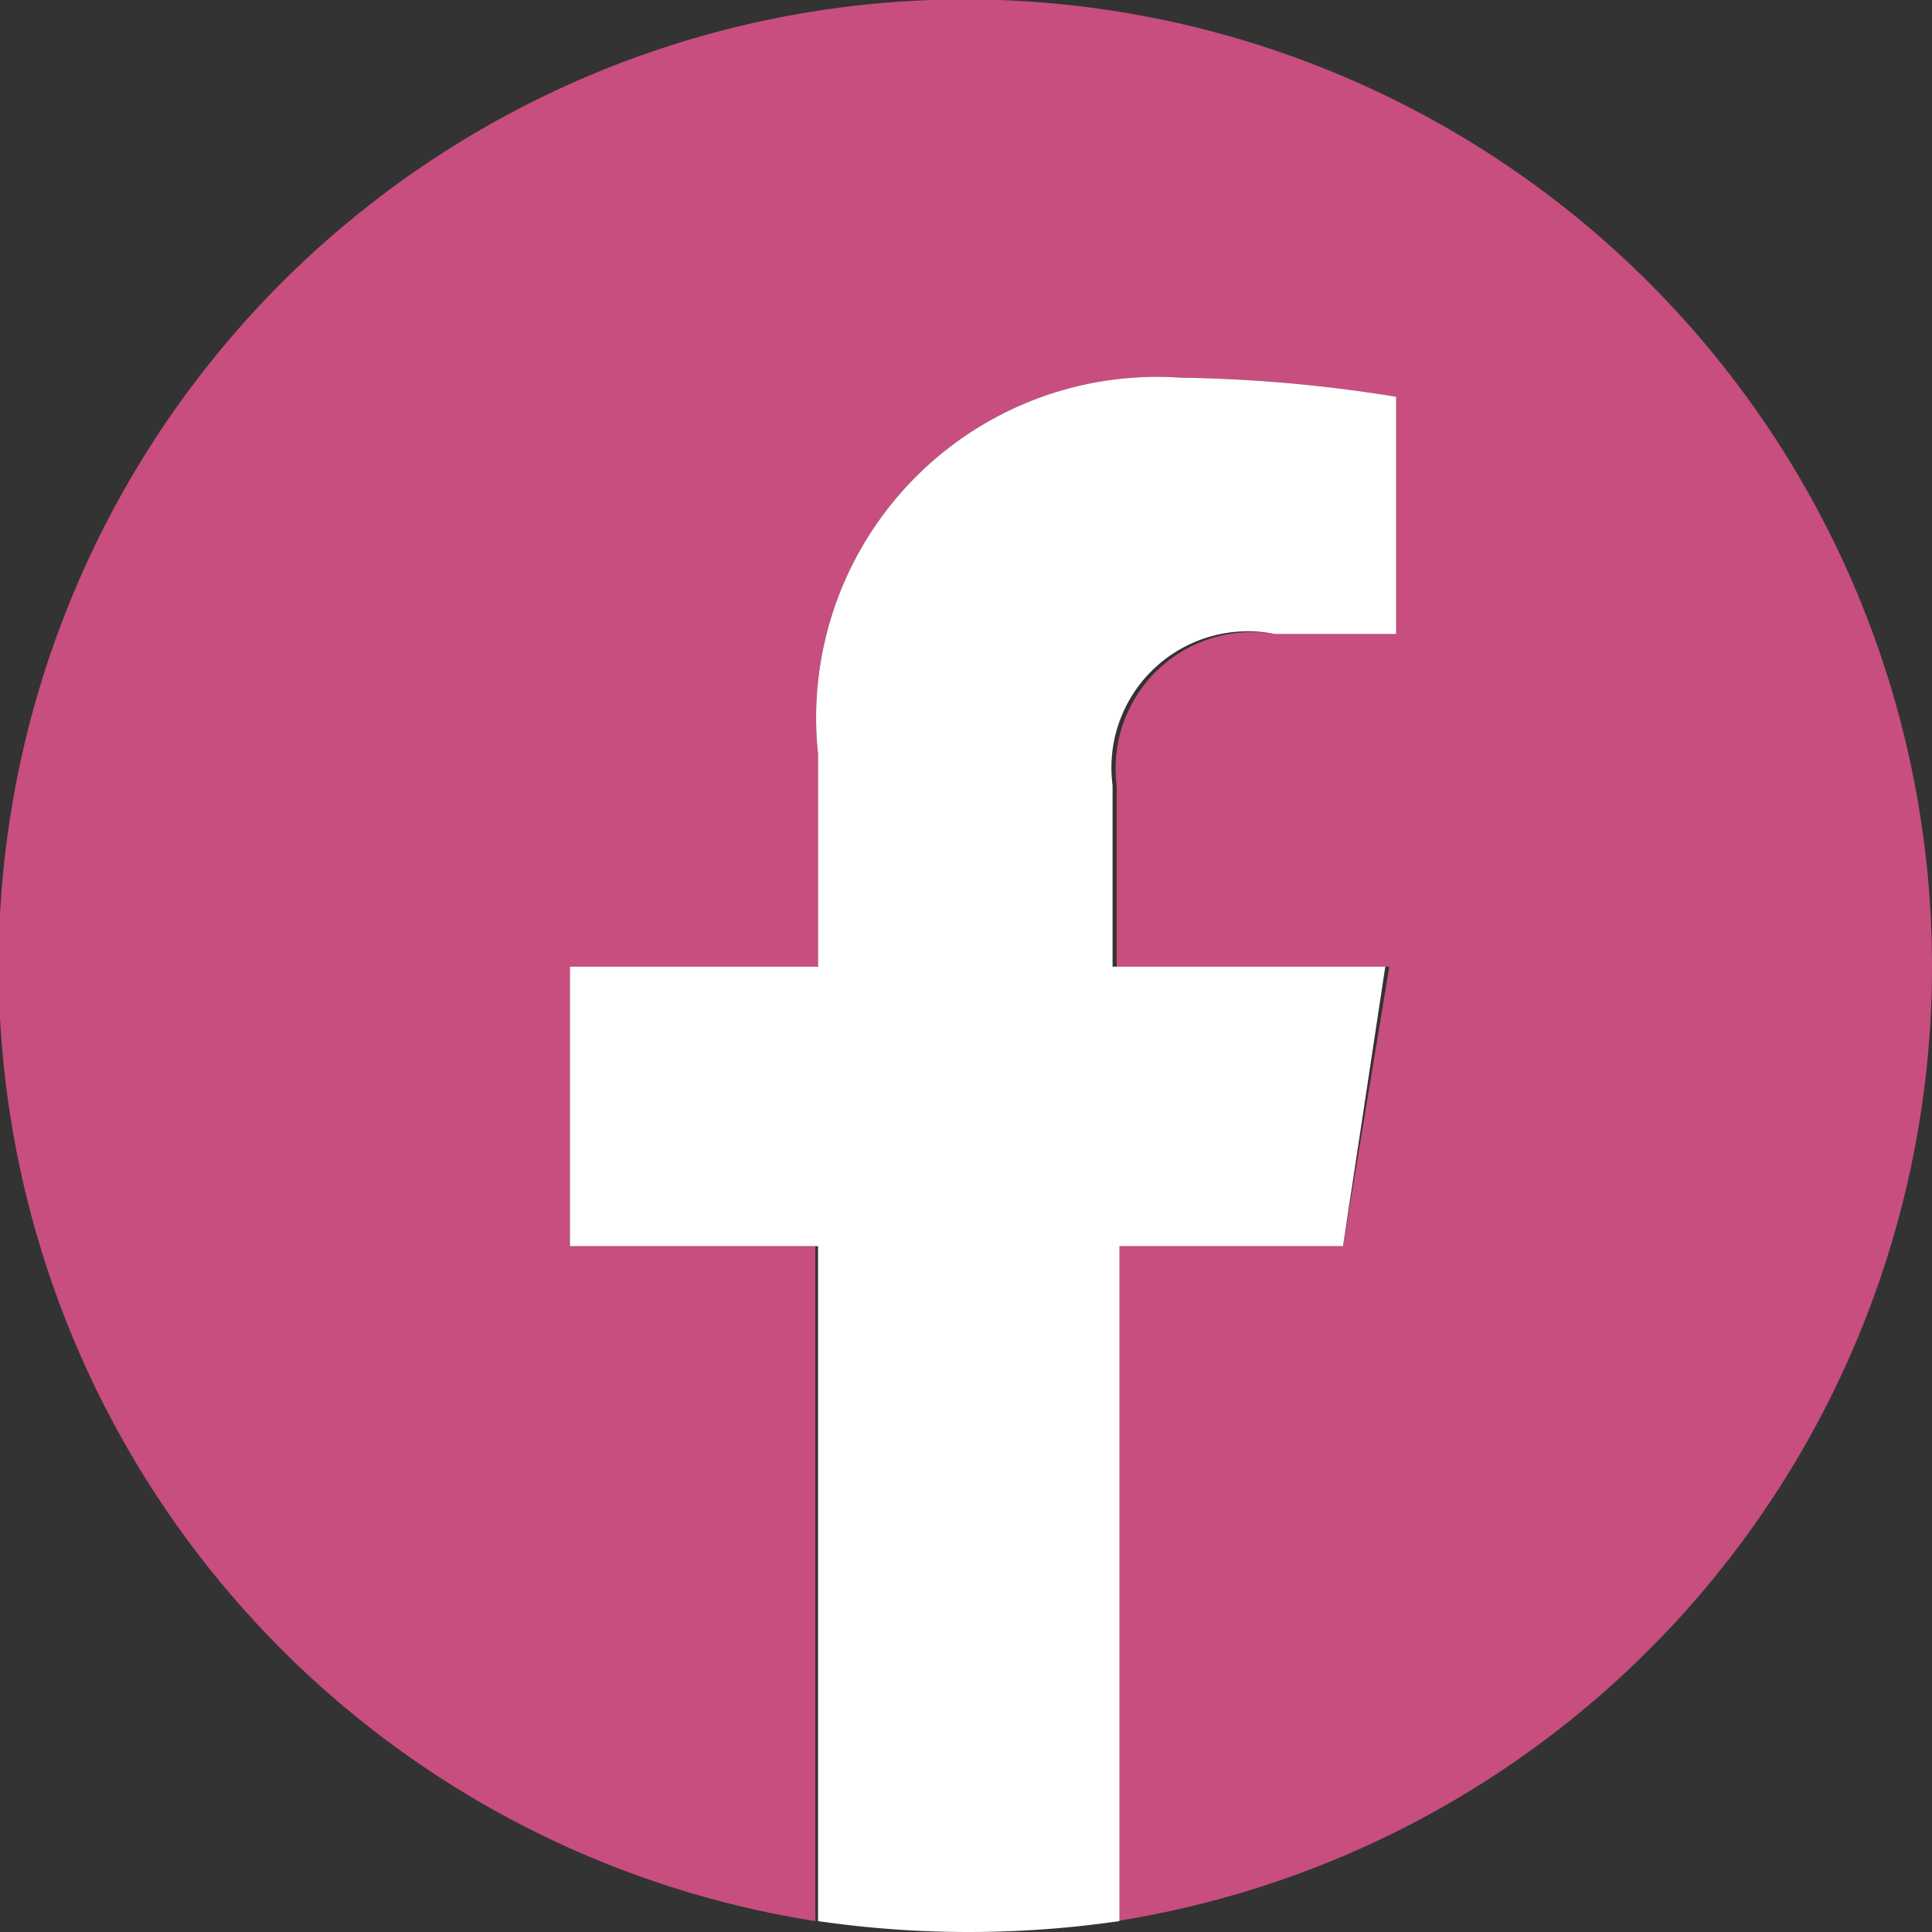
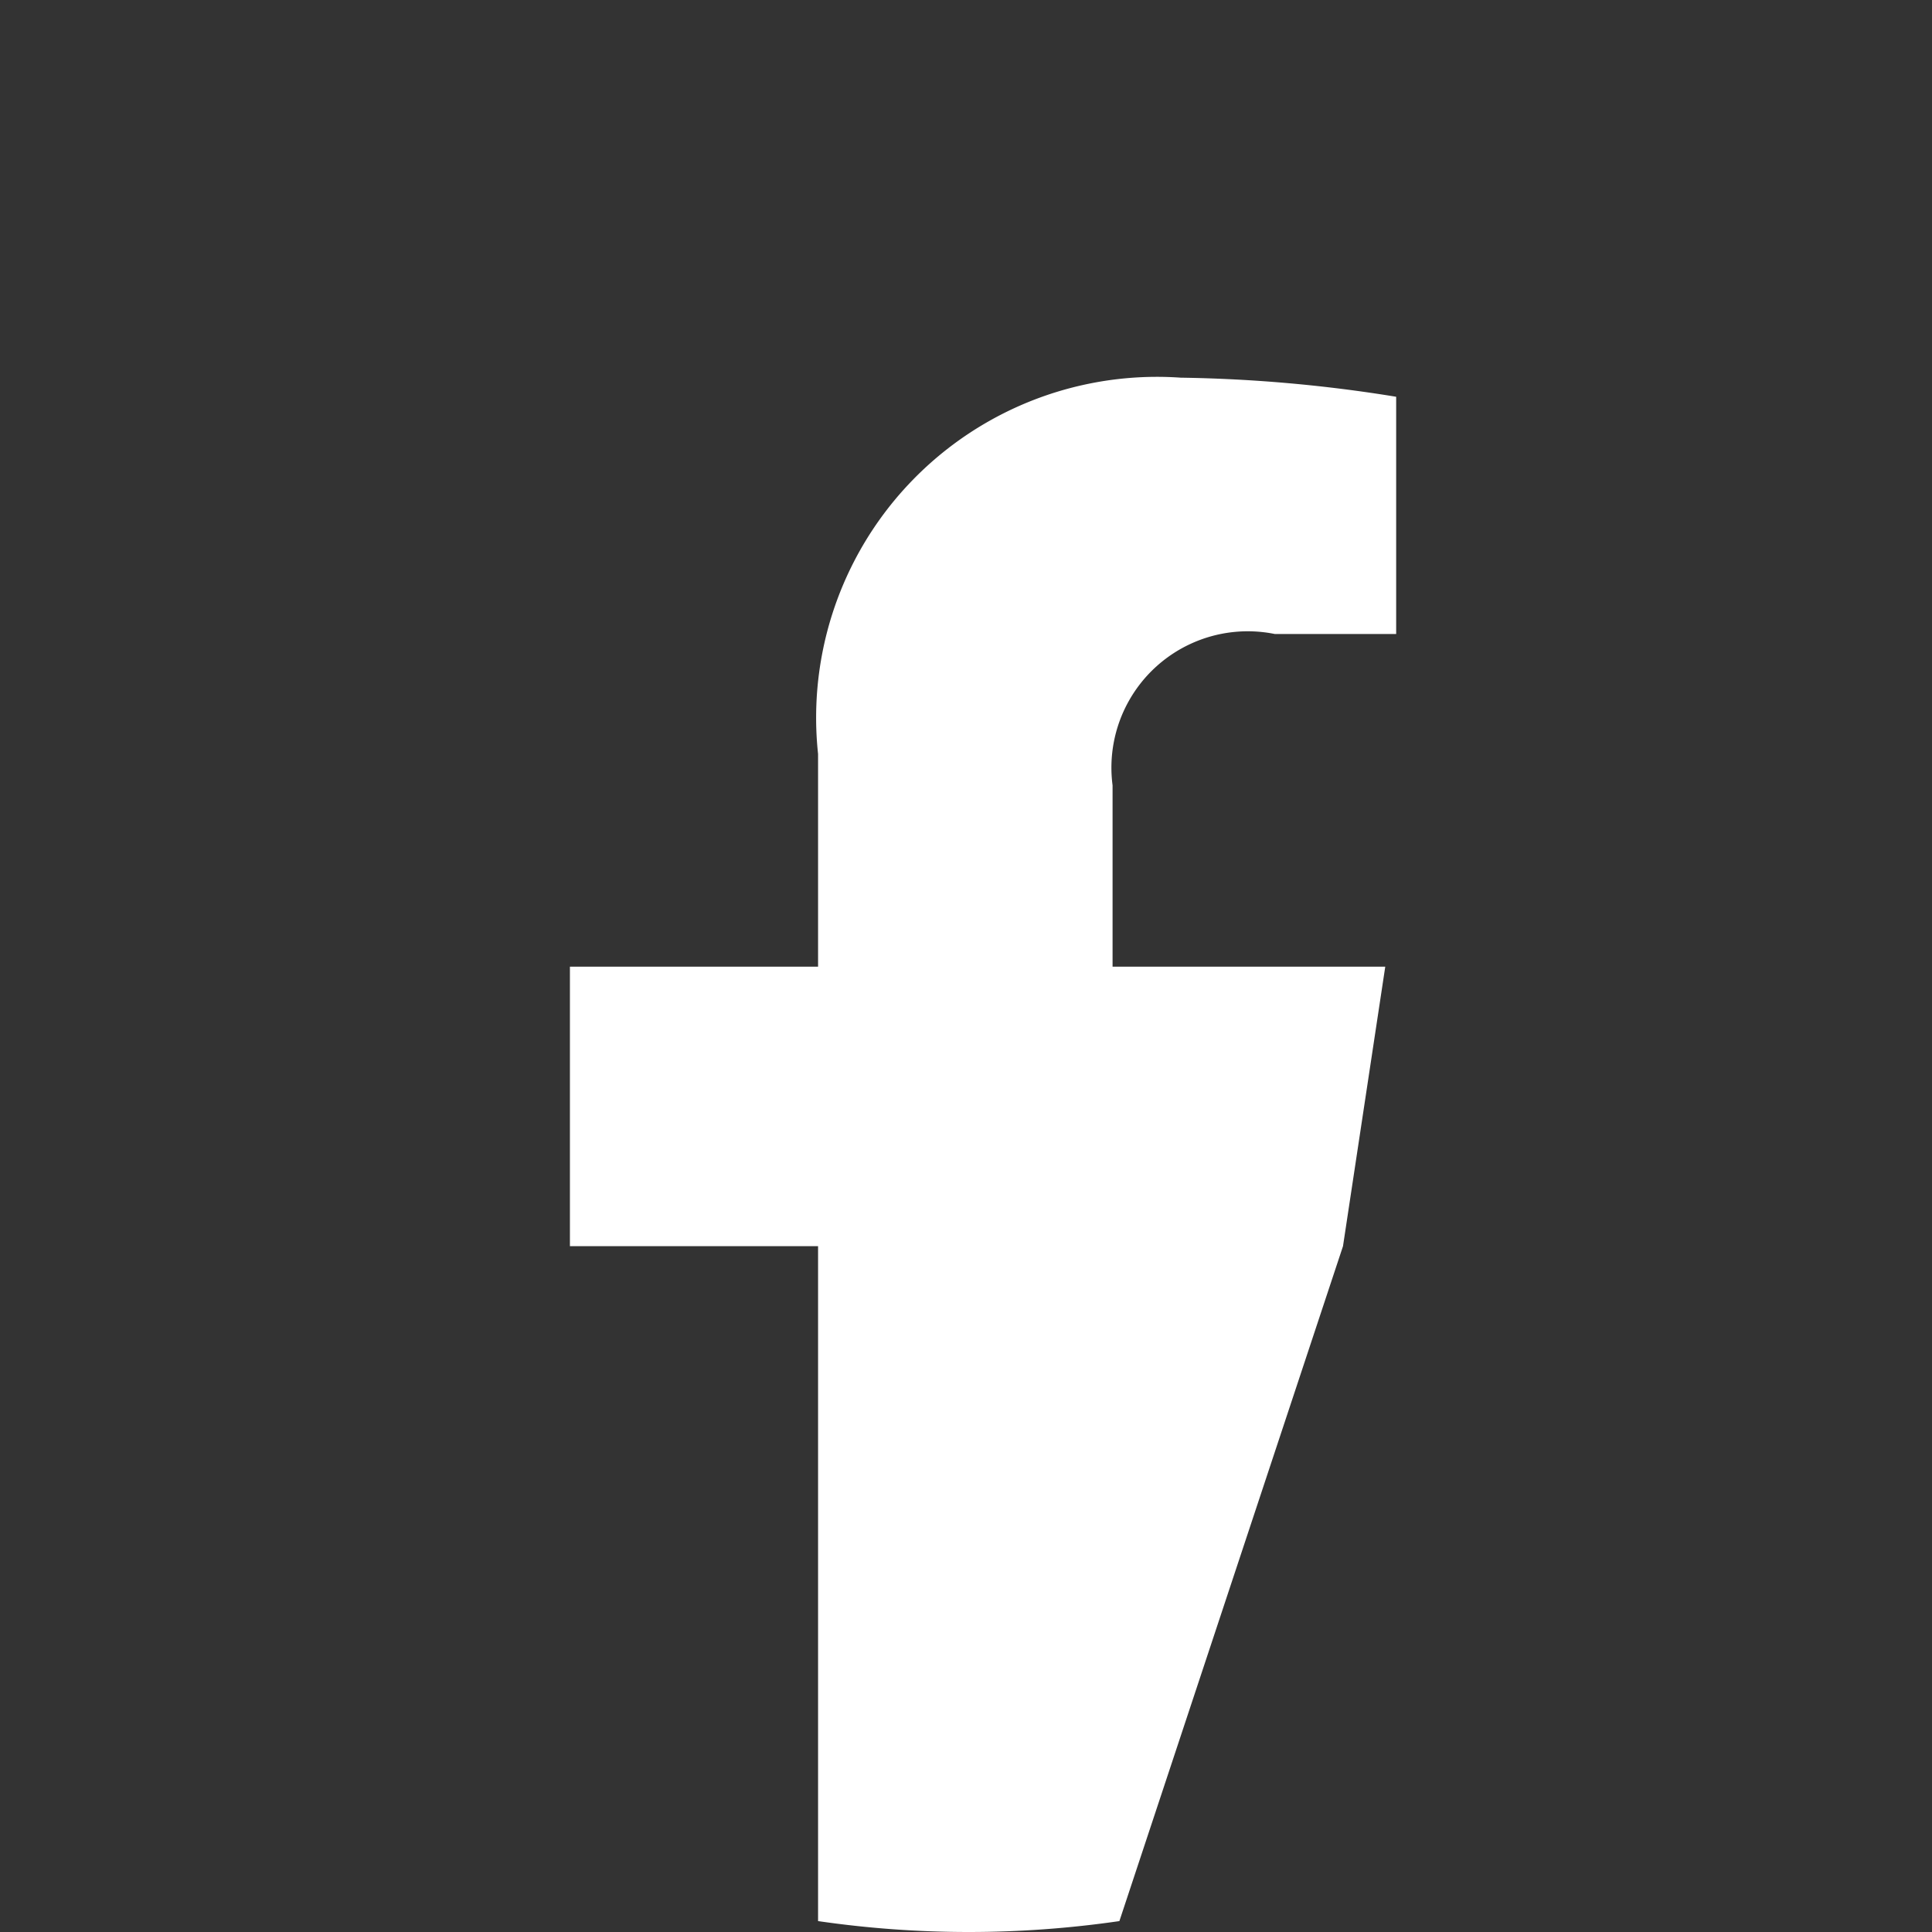
<svg xmlns="http://www.w3.org/2000/svg" viewBox="0 0 14.17 14.17">
  <rect x="0" y="0" width="14.17" height="14.17" fill="#333333" stroke="none" />
  <defs>
    <style>.cls-1{fill:#c84e7f;}.cls-2{fill:#fff;}</style>
  </defs>
  <title>アセット 2</title>
  <g id="レイヤー_2" data-name="レイヤー 2">
    <g id="テキスト_デザイン" data-name="テキスト/デザイン">
-       <path class="cls-1" d="M14.17,7.09a7.09,7.09,0,1,0-8.19,7V9.14H4.18V7.09H6V5.53A2.5,2.5,0,0,1,8.66,2.77a10.73,10.73,0,0,1,1.58.14V4.65H9.35A1,1,0,0,0,8.19,5.76V7.09h2L9.85,9.14H8.19v4.95A7.09,7.09,0,0,0,14.17,7.09Z" />
-       <path class="cls-2" d="M9.85,9.14l.31-2.05h-2V5.76A1,1,0,0,1,9.35,4.65h.89V2.91a10.73,10.73,0,0,0-1.58-.14A2.5,2.5,0,0,0,6,5.53V7.09H4.18V9.14H6v4.95a7.67,7.67,0,0,0,2.21,0V9.14Z" />
+       <path class="cls-2" d="M9.85,9.14l.31-2.05h-2V5.76A1,1,0,0,1,9.35,4.65h.89V2.91a10.73,10.73,0,0,0-1.58-.14A2.5,2.5,0,0,0,6,5.53V7.09H4.18V9.14H6v4.95a7.67,7.67,0,0,0,2.21,0Z" />
    </g>
  </g>
</svg>